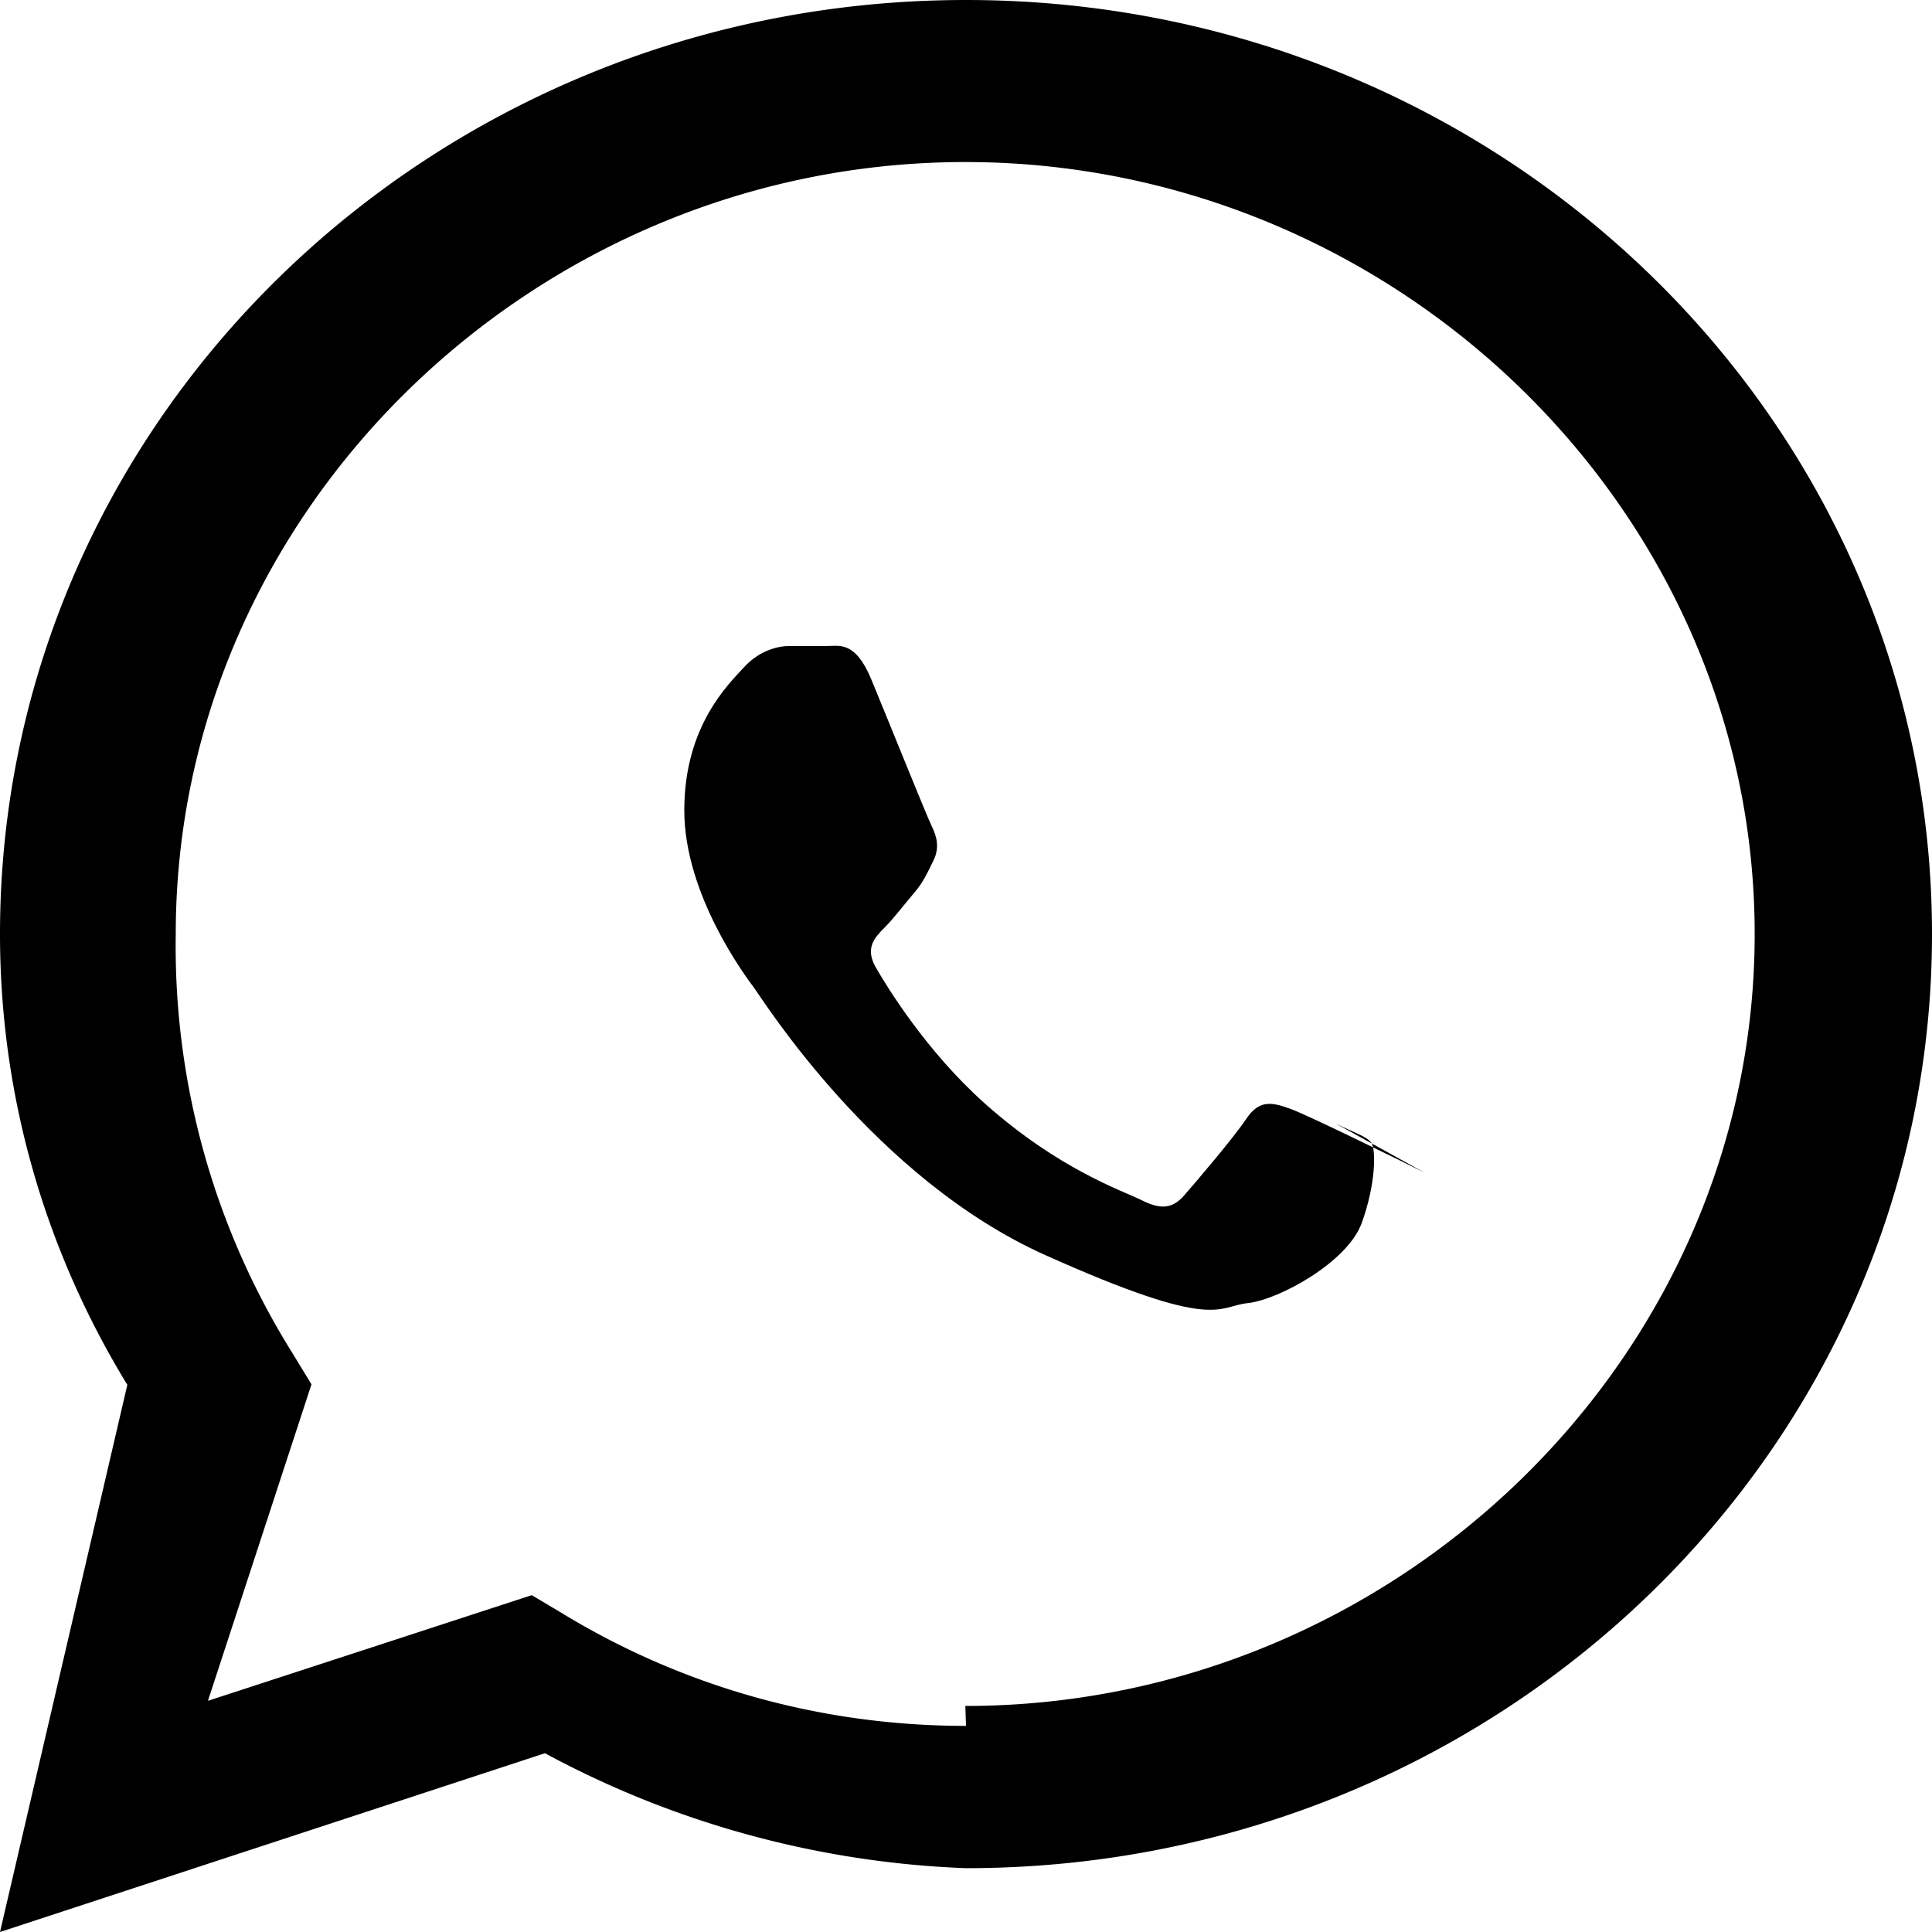
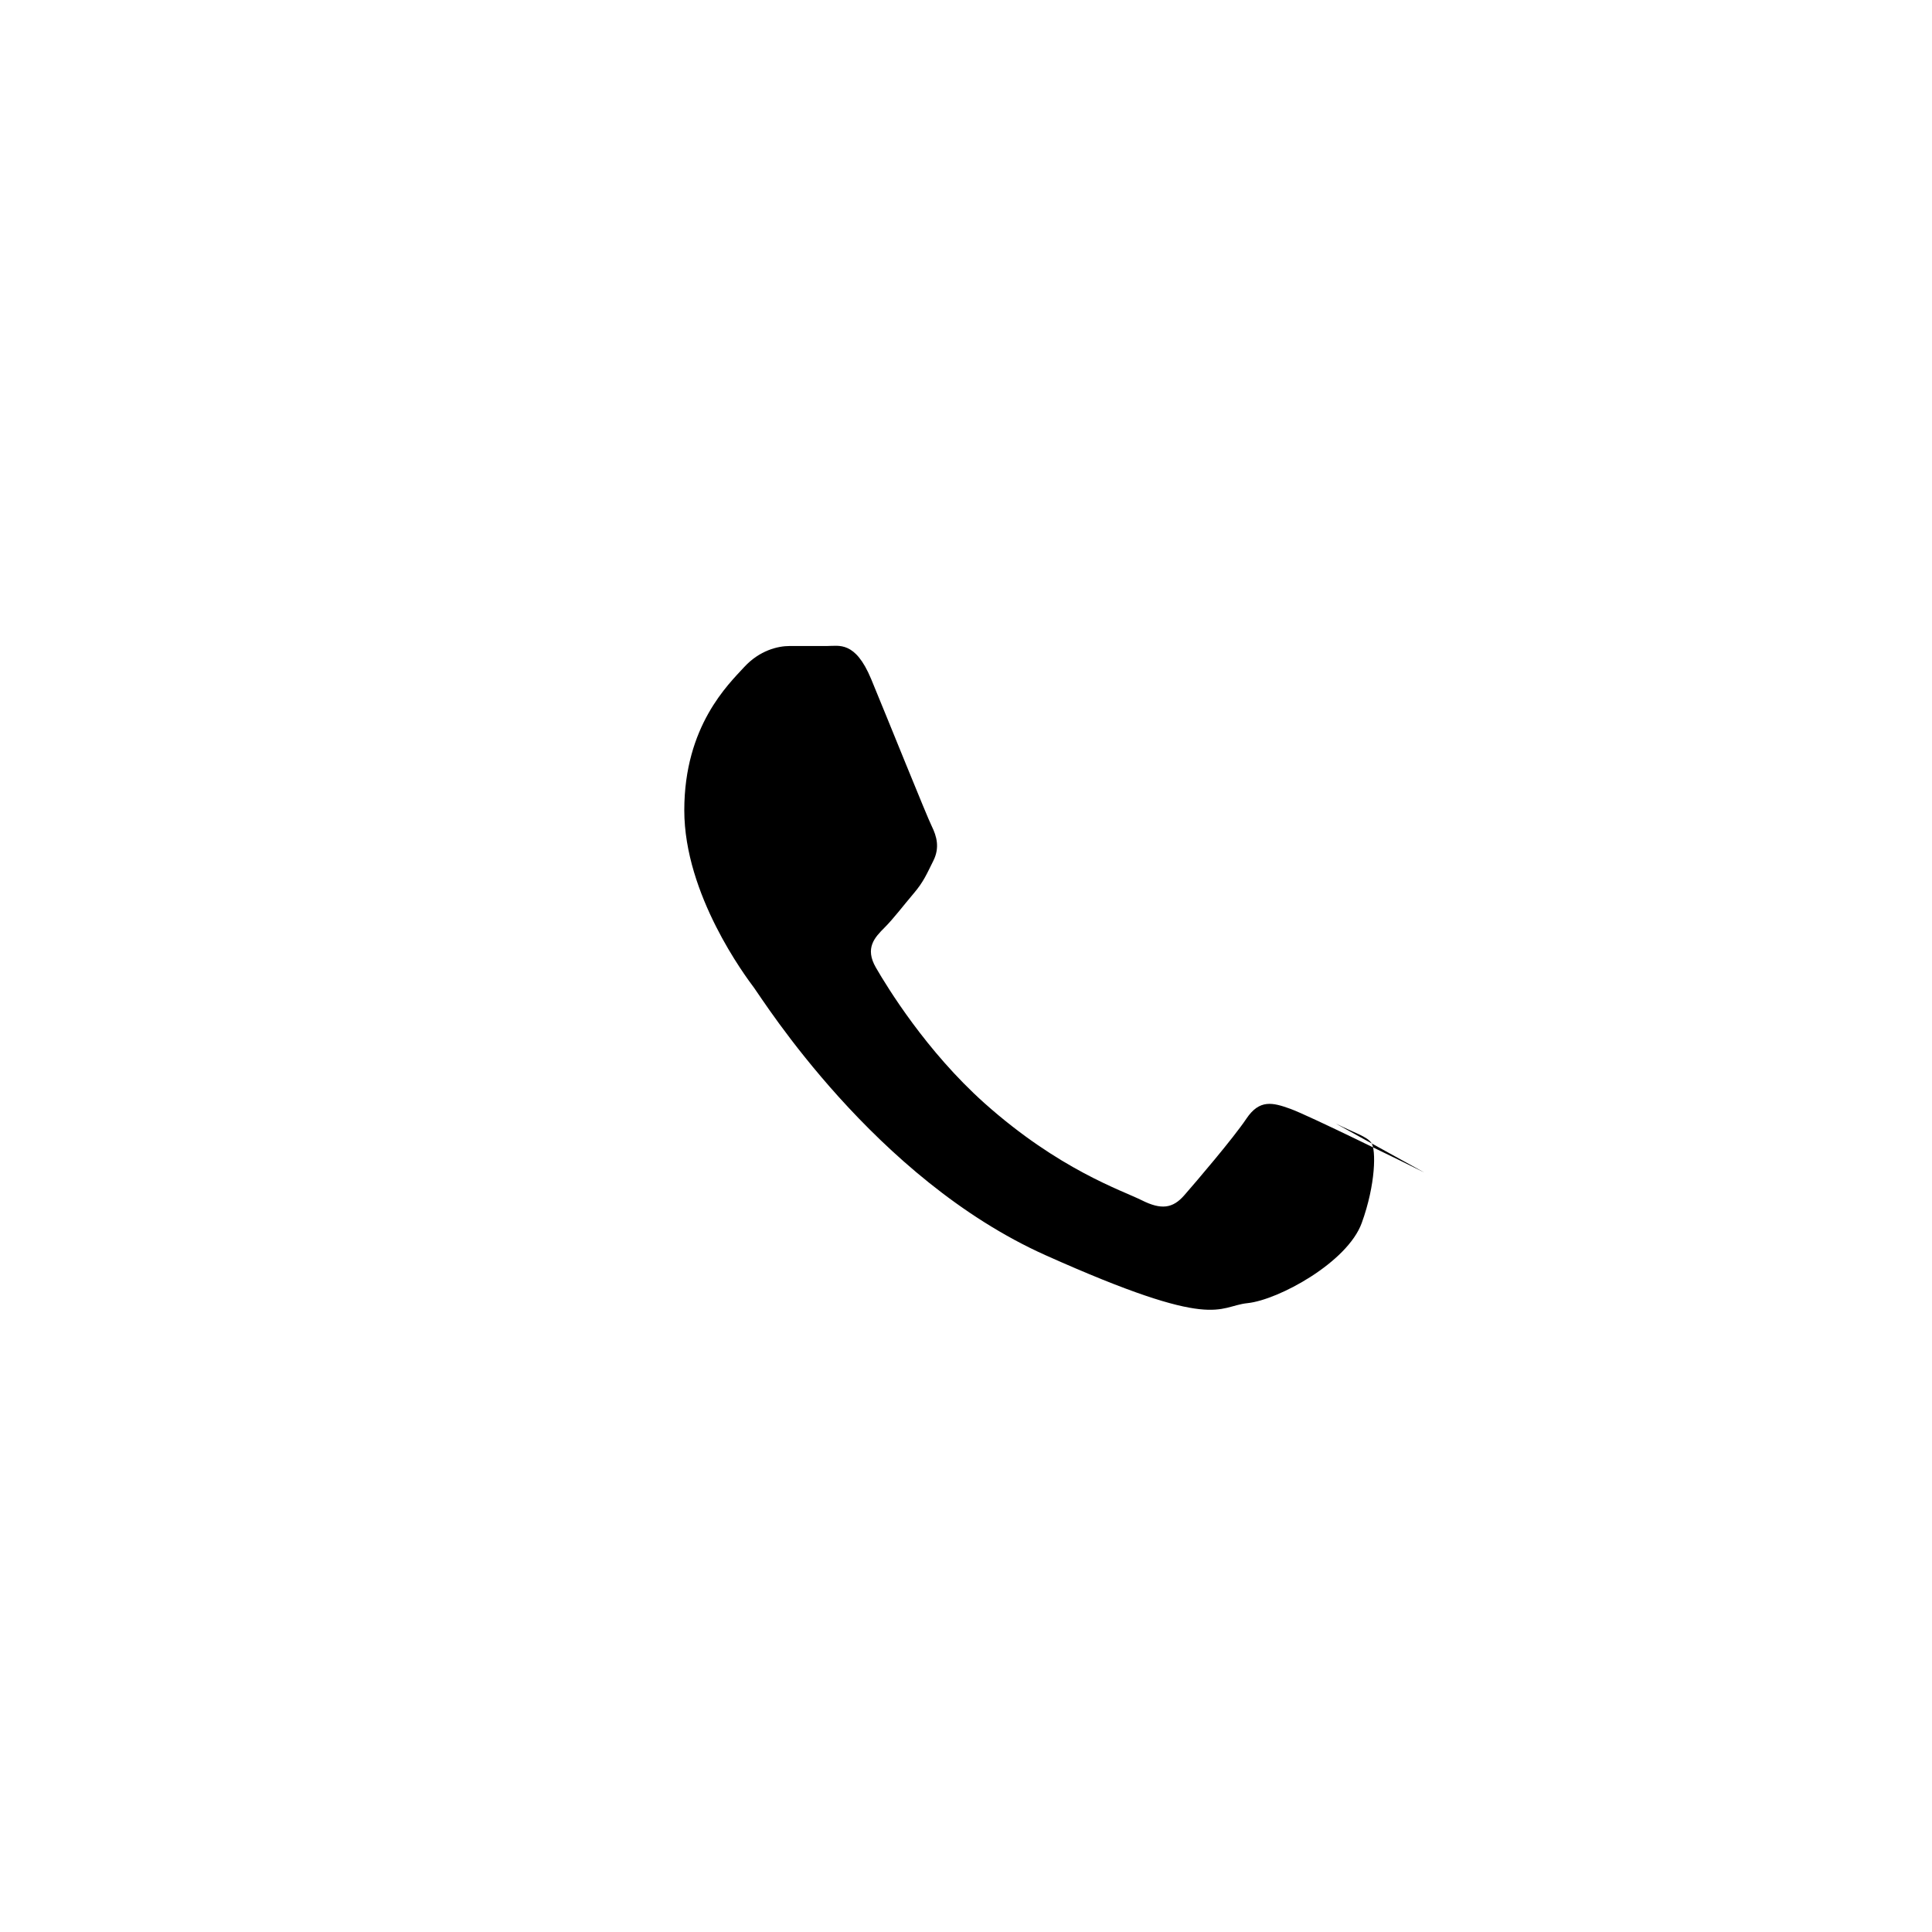
<svg xmlns="http://www.w3.org/2000/svg" width="24" height="24" viewBox="0 0 32 32" fill="none">
-   <path d="M16 0C7.164 0 0 6.928 0 15.471c0 2.729.77 5.277 2.109 7.466L0 32l9.026-2.961A15.933 15.933 0 0 0 16 30.943c8.836 0 16-6.928 16-15.471C32 6.928 24.836 0 16 0zm0 28.586c-2.41 0-4.705-.652-6.712-1.879l-.48-.286-5.364 1.75 1.715-5.242-.312-.512a12.708 12.708 0 0 1-1.936-6.947c0-7.043 5.976-12.786 13.078-12.786 7.108 0 13.074 5.743 13.074 12.786 0 7.043-5.966 12.786-13.074 12.786z" fill="#000" />
  <path d="M23.59 19.42c-.324-.162-1.916-.945-2.214-1.053-.298-.108-.515-.162-.732.162-.217.324-.84 1.053-1.03 1.27-.19.217-.38.243-.703.081-.324-.162-1.368-.504-2.606-1.609-.963-.861-1.61-1.92-1.797-2.244-.188-.324-.02-.5.142-.662.145-.144.324-.38.486-.57.162-.19.216-.324.324-.54.108-.217.054-.405-.027-.57-.081-.162-.732-1.782-1.004-2.438-.264-.635-.532-.547-.732-.547h-.62c-.19 0-.495.07-.753.351-.257.281-.99.972-.99 2.37s1.014 2.751 1.155 2.939c.142.19 1.995 3.162 4.83 4.431 2.836 1.27 2.836.846 3.345.793.513-.054 1.653-.675 1.89-1.326.236-.65.236-1.216.162-1.326-.072-.108-.27-.162-.595-.324z" fill="#000" />
</svg>